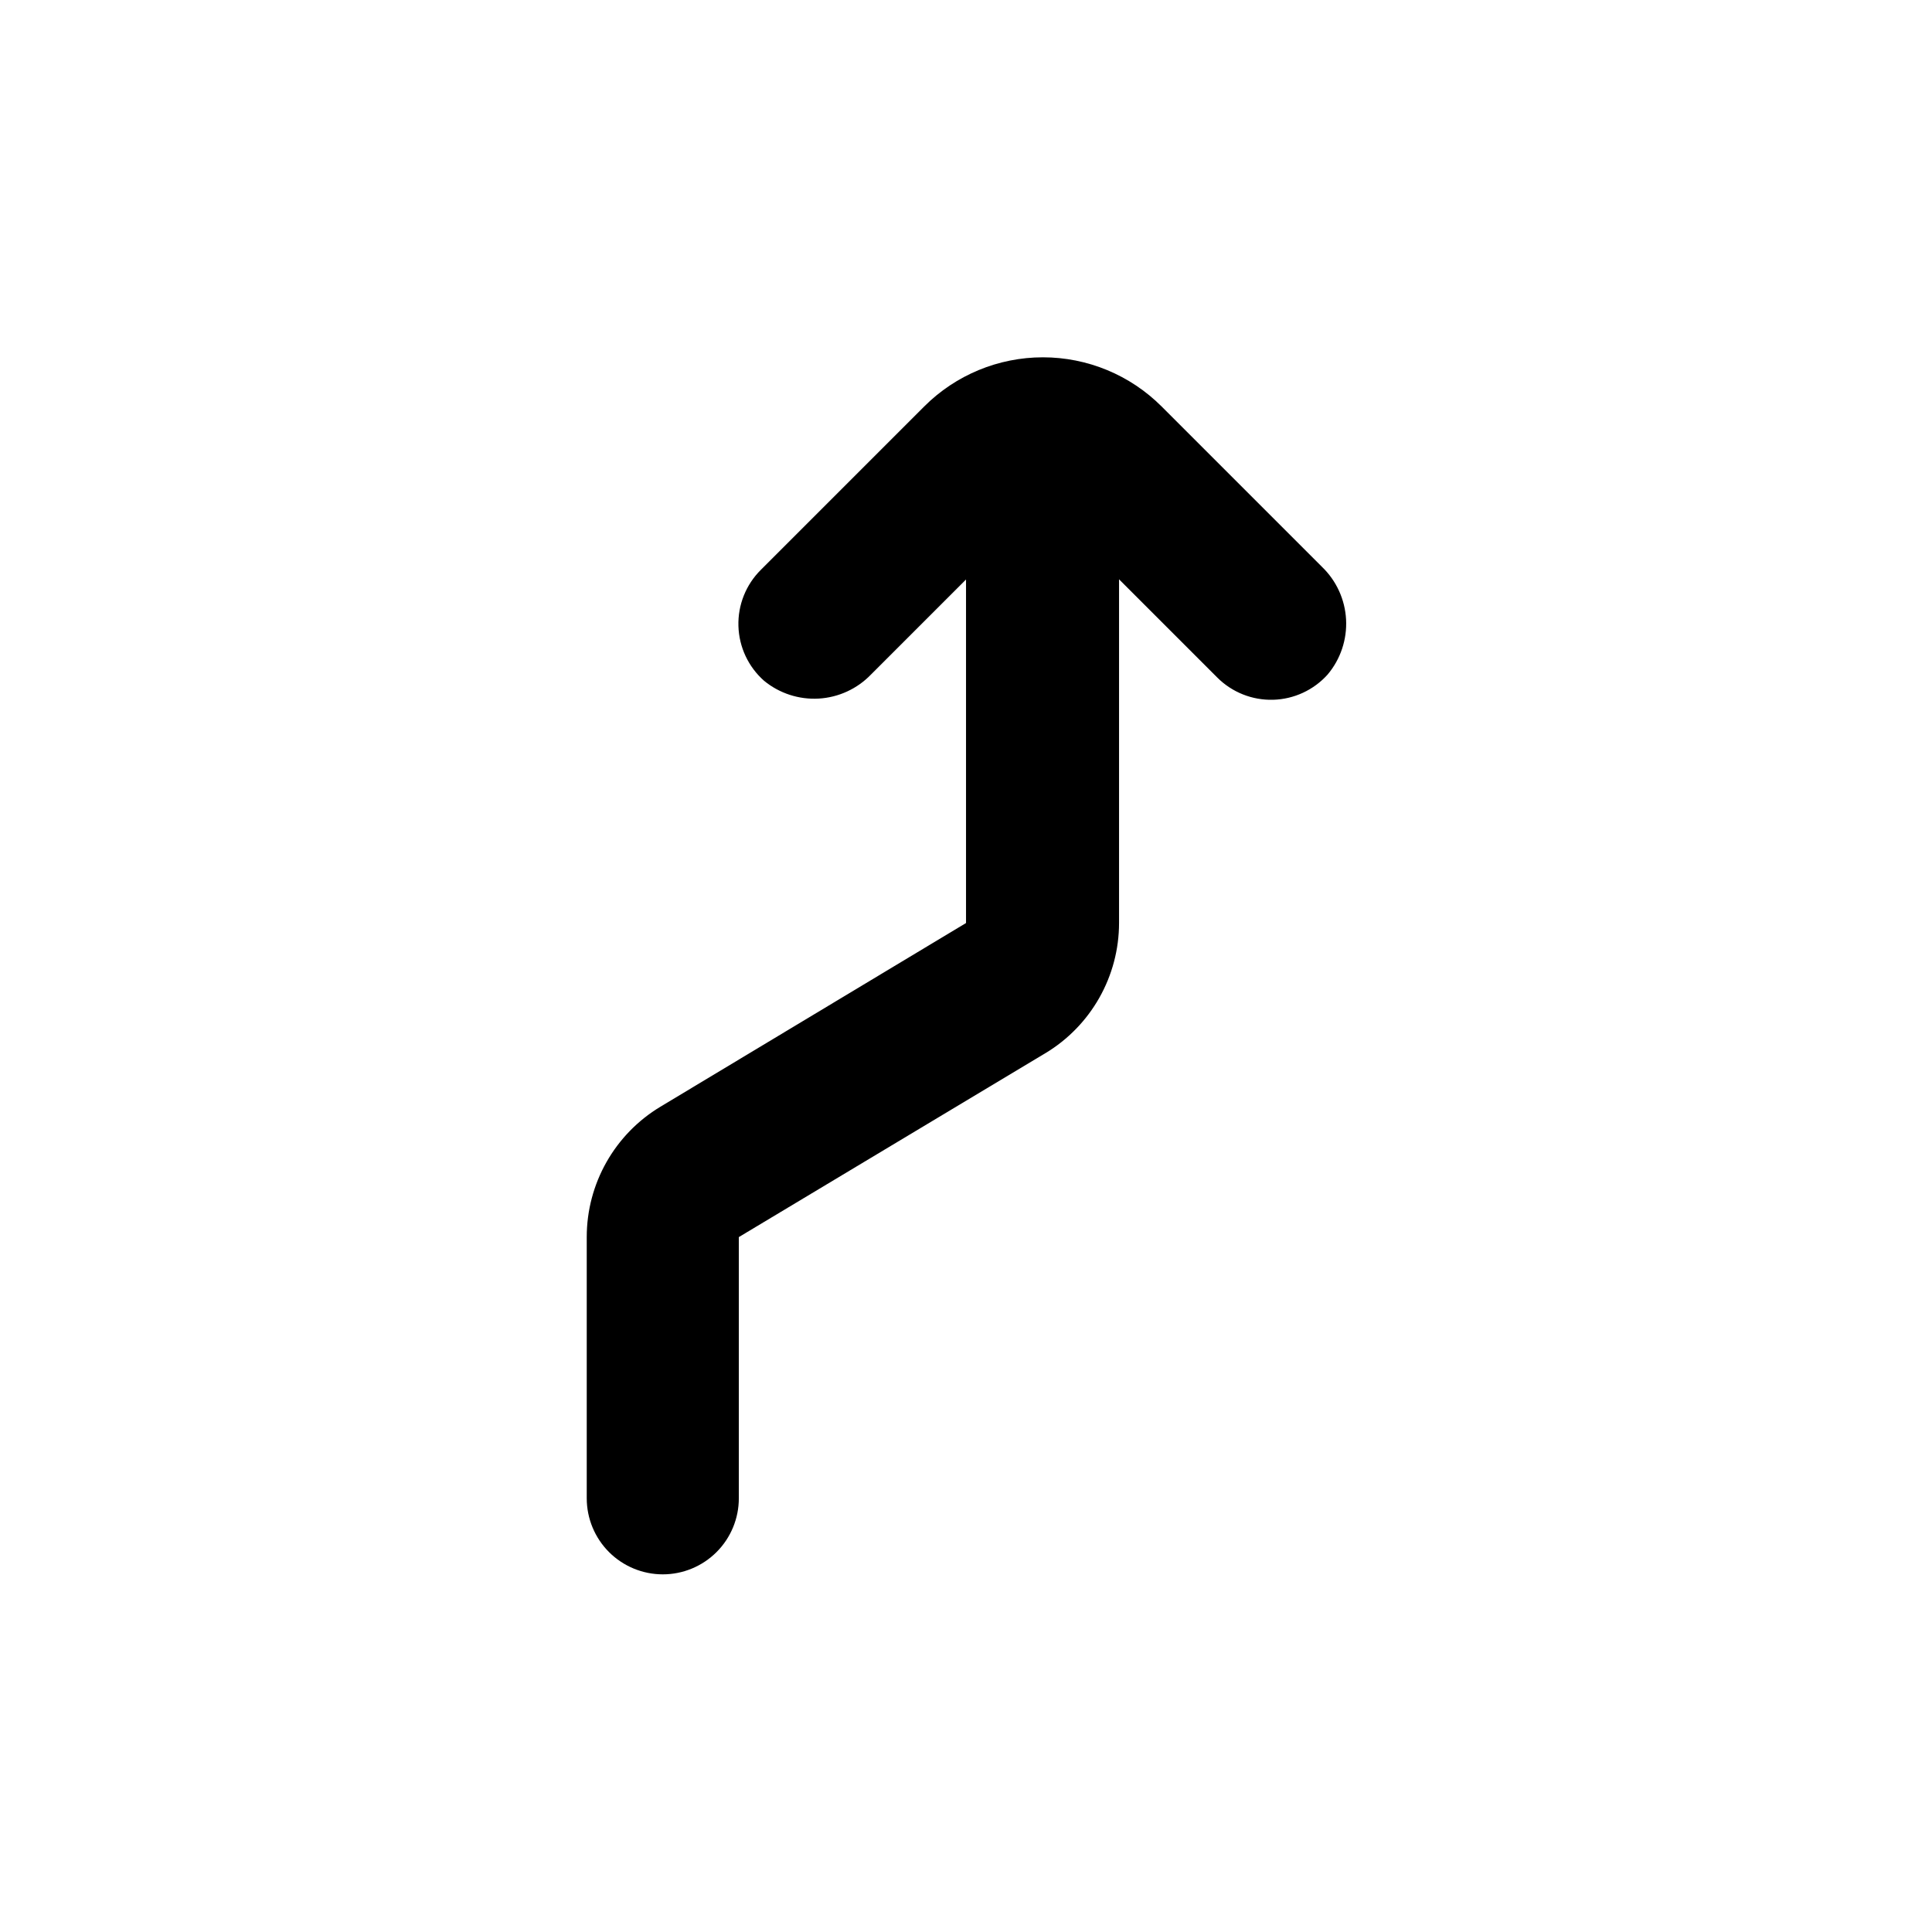
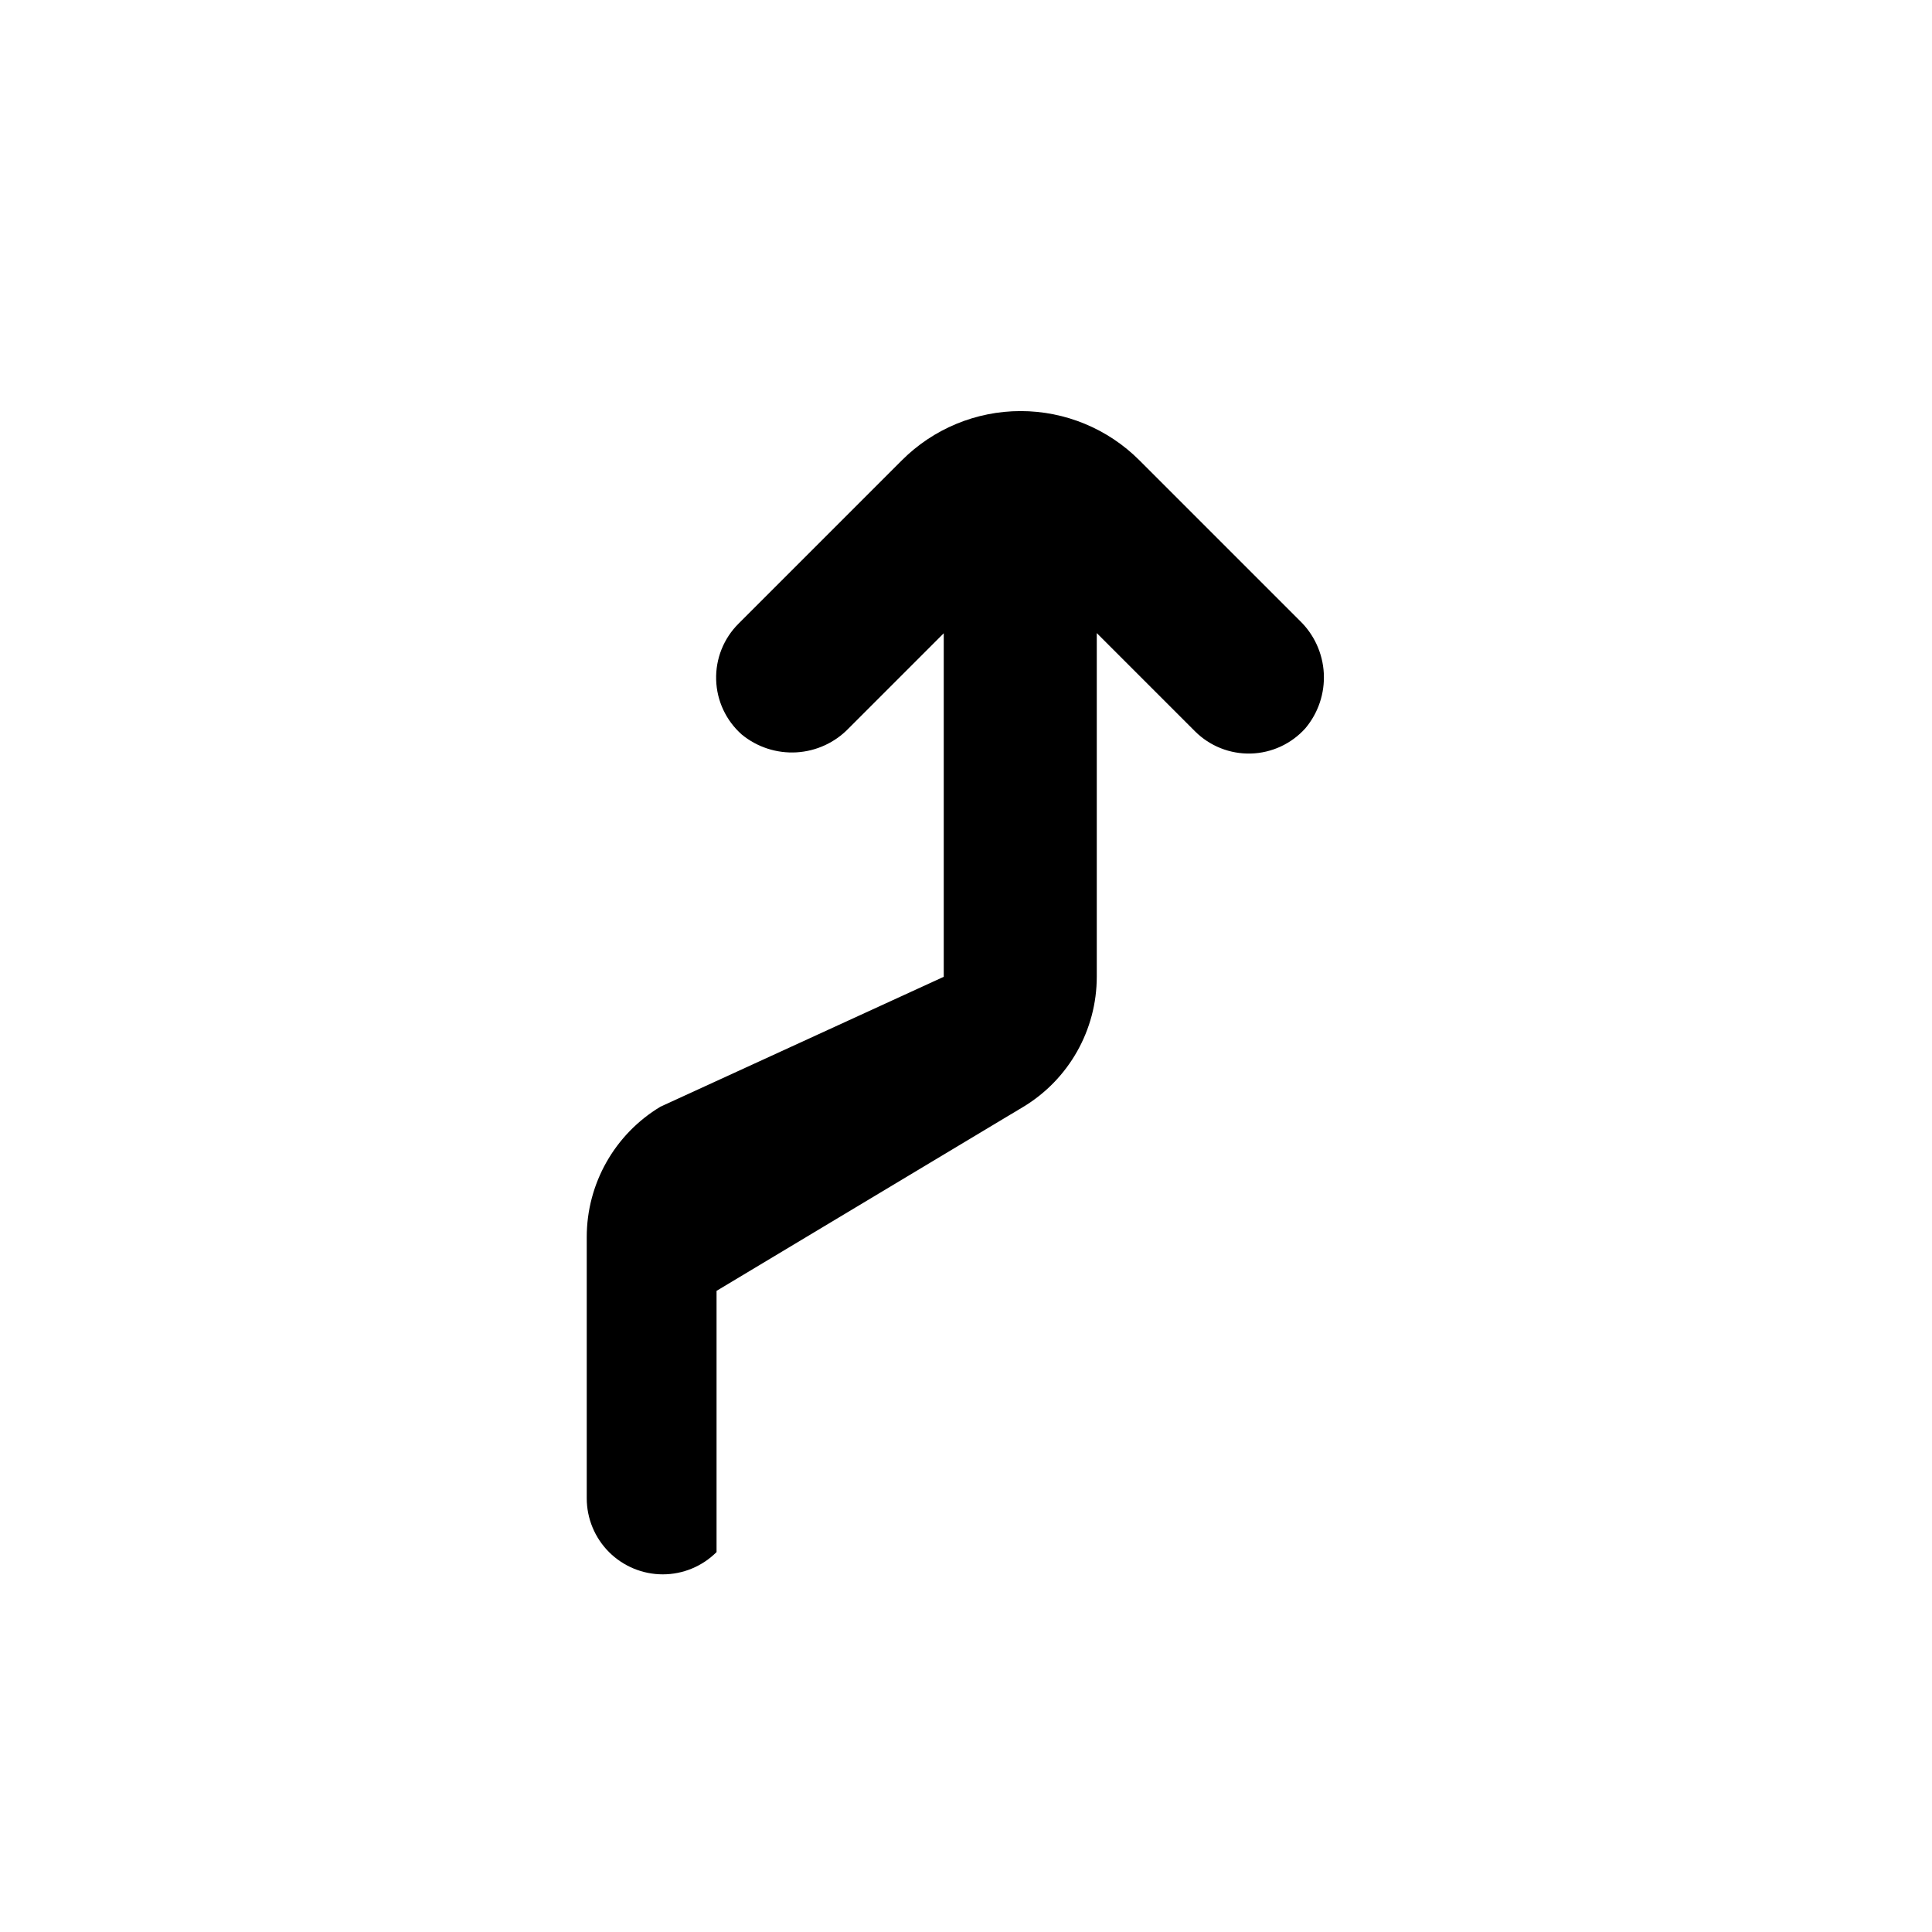
<svg xmlns="http://www.w3.org/2000/svg" fill="#000000" width="800px" height="800px" version="1.1" viewBox="144 144 512 512">
-   <path d="m319.04 437.28c-12.133 7.289-19.551 20.406-19.547 34.559v69.227c0 5.344 2.125 10.469 5.902 14.25 3.781 3.777 8.906 5.902 14.25 5.902s10.473-2.125 14.25-5.902c3.781-3.781 5.902-8.906 5.902-14.25v-69.227l81.215-48.719v0.004c12.133-7.289 19.551-20.41 19.547-34.562v-91.039l26.047 26.047c3.914 3.902 9.258 6.027 14.785 5.875 5.523-0.152 10.742-2.57 14.438-6.68 3.422-4.062 5.172-9.277 4.894-14.582-0.281-5.309-2.574-10.309-6.406-13.984l-42.473-42.473c-8.344-8.348-19.66-13.035-31.461-13.035-11.805 0-23.121 4.688-31.465 13.035l-43.277 43.277c-3.961 3.93-6.117 9.32-5.953 14.898 0.16 5.574 2.629 10.836 6.809 14.523 4.066 3.332 9.238 5.012 14.484 4.707 5.246-0.309 10.184-2.582 13.832-6.367l25.191-25.191v91.039z" />
+   <path d="m319.04 437.28c-12.133 7.289-19.551 20.406-19.547 34.559v69.227c0 5.344 2.125 10.469 5.902 14.25 3.781 3.777 8.906 5.902 14.25 5.902s10.473-2.125 14.25-5.902v-69.227l81.215-48.719v0.004c12.133-7.289 19.551-20.41 19.547-34.562v-91.039l26.047 26.047c3.914 3.902 9.258 6.027 14.785 5.875 5.523-0.152 10.742-2.57 14.438-6.68 3.422-4.062 5.172-9.277 4.894-14.582-0.281-5.309-2.574-10.309-6.406-13.984l-42.473-42.473c-8.344-8.348-19.66-13.035-31.461-13.035-11.805 0-23.121 4.688-31.465 13.035l-43.277 43.277c-3.961 3.93-6.117 9.32-5.953 14.898 0.16 5.574 2.629 10.836 6.809 14.523 4.066 3.332 9.238 5.012 14.484 4.707 5.246-0.309 10.184-2.582 13.832-6.367l25.191-25.191v91.039z" />
</svg>